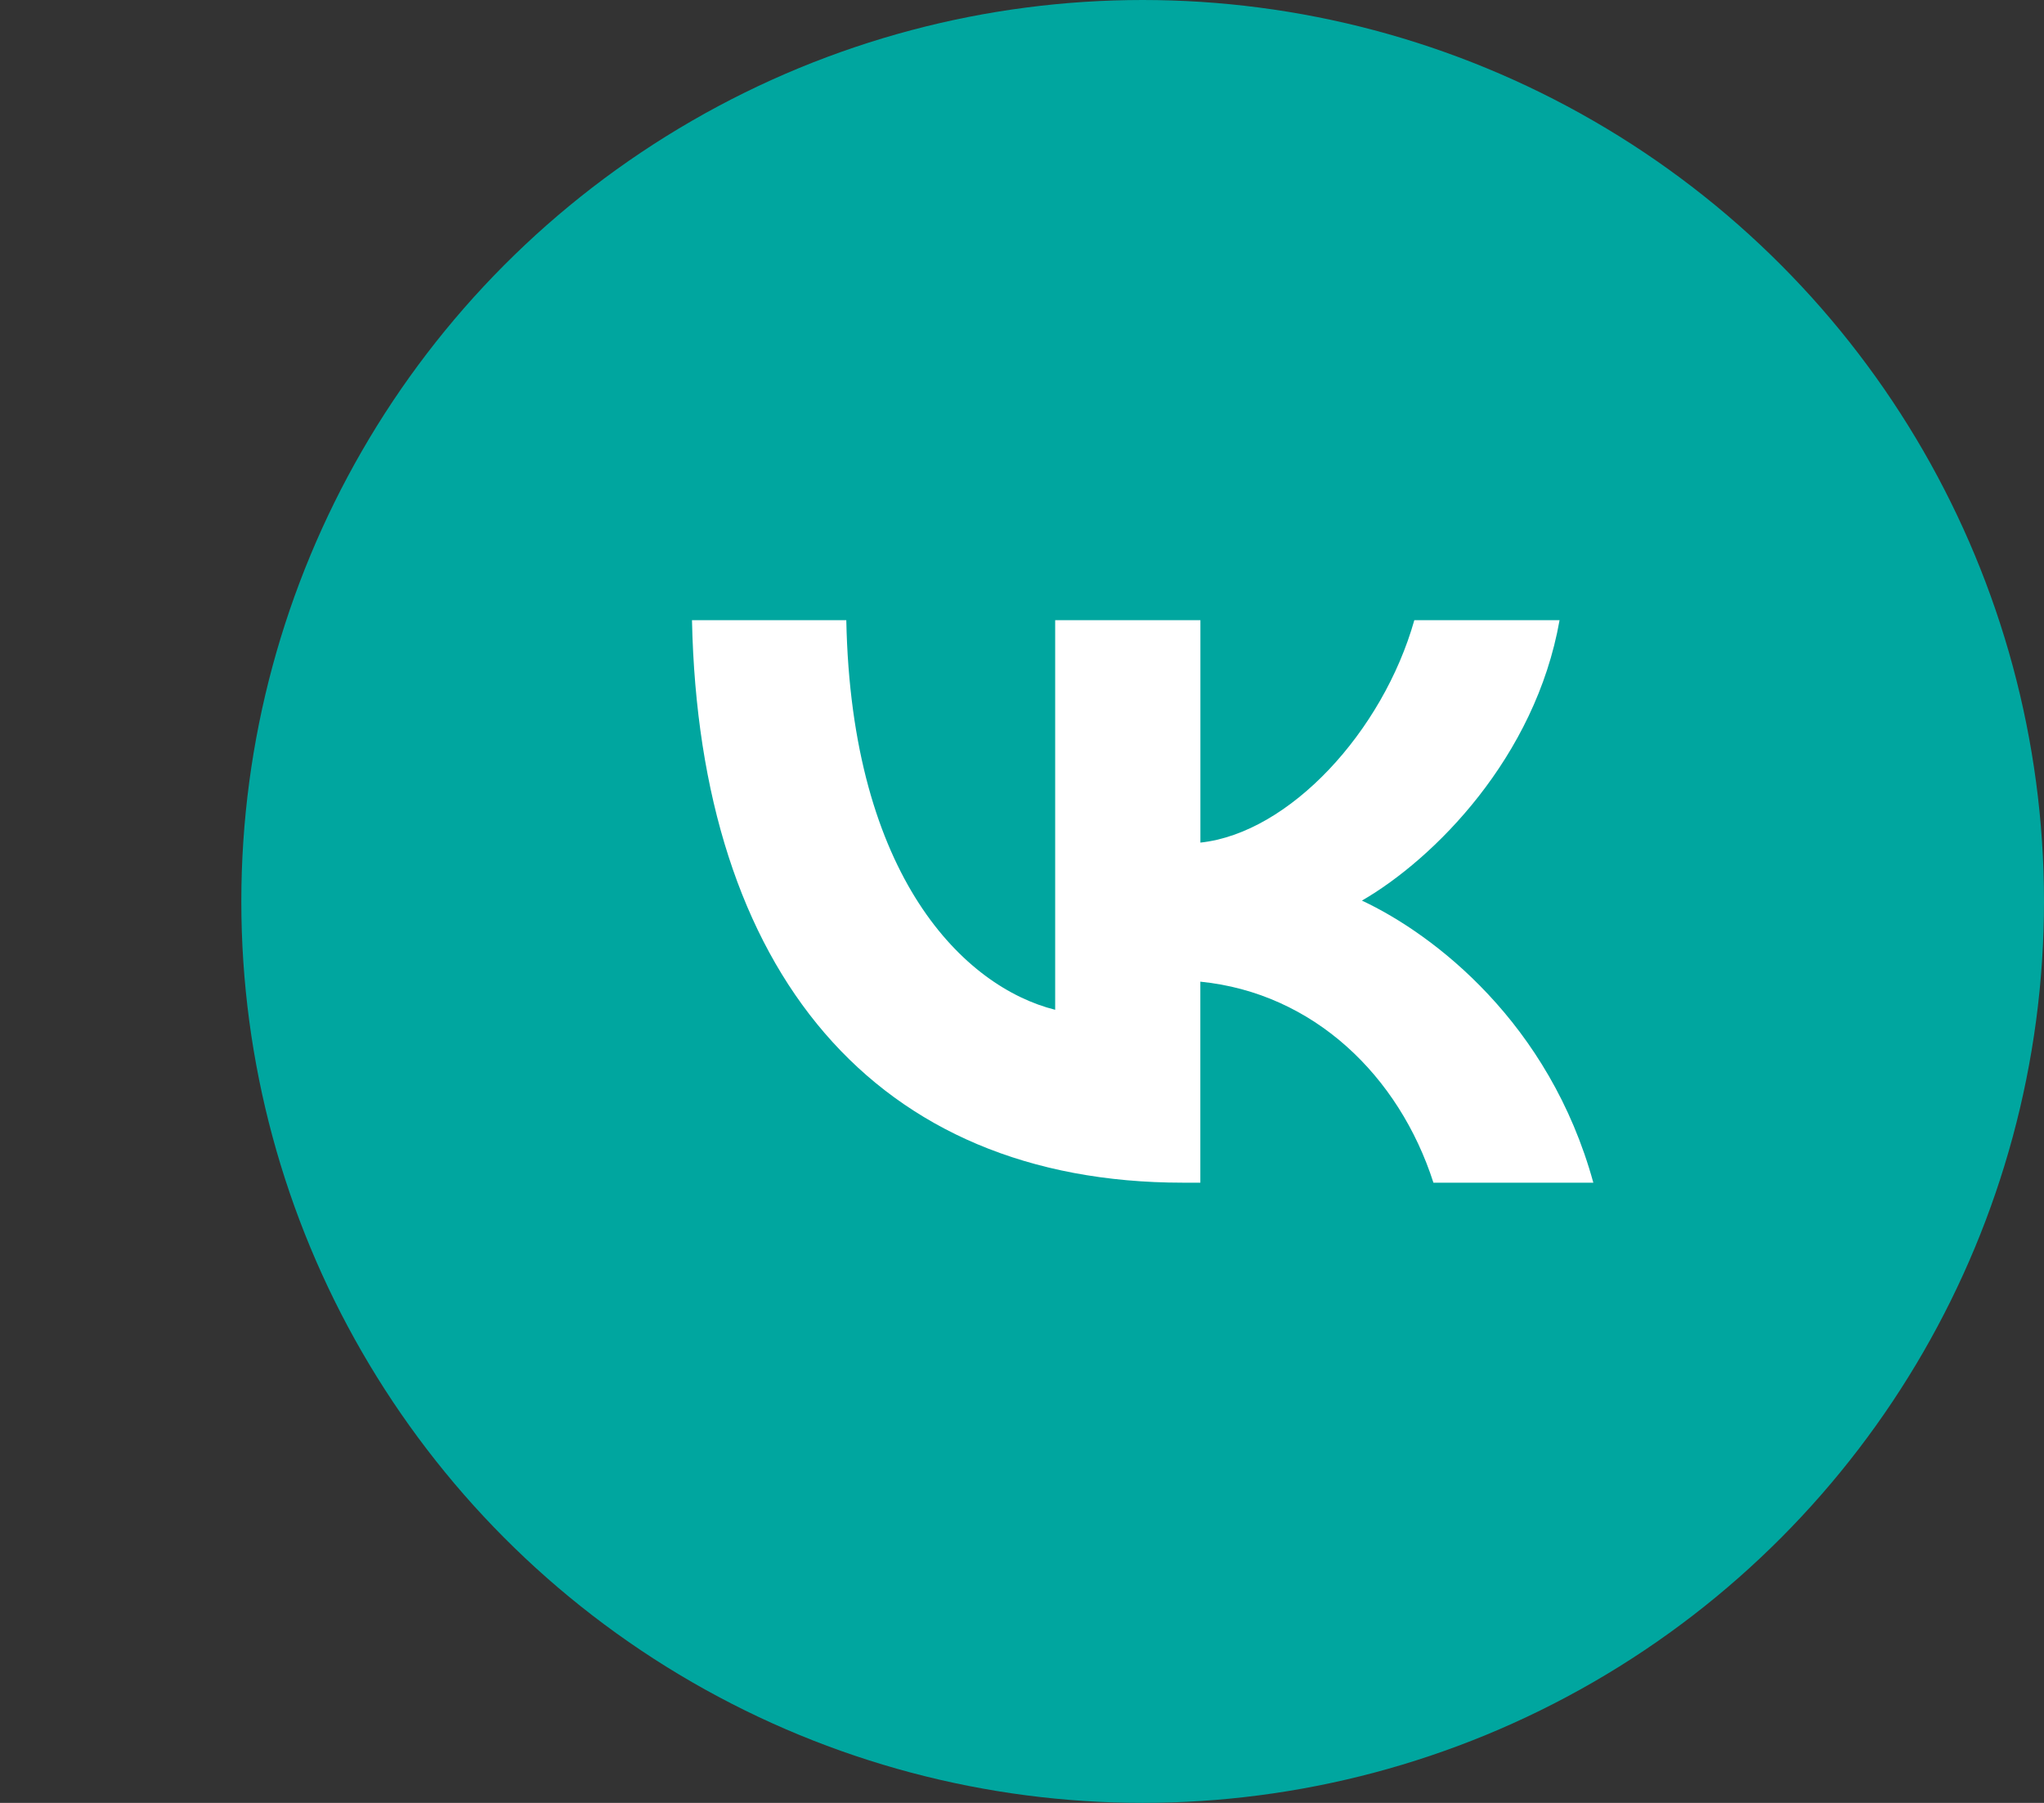
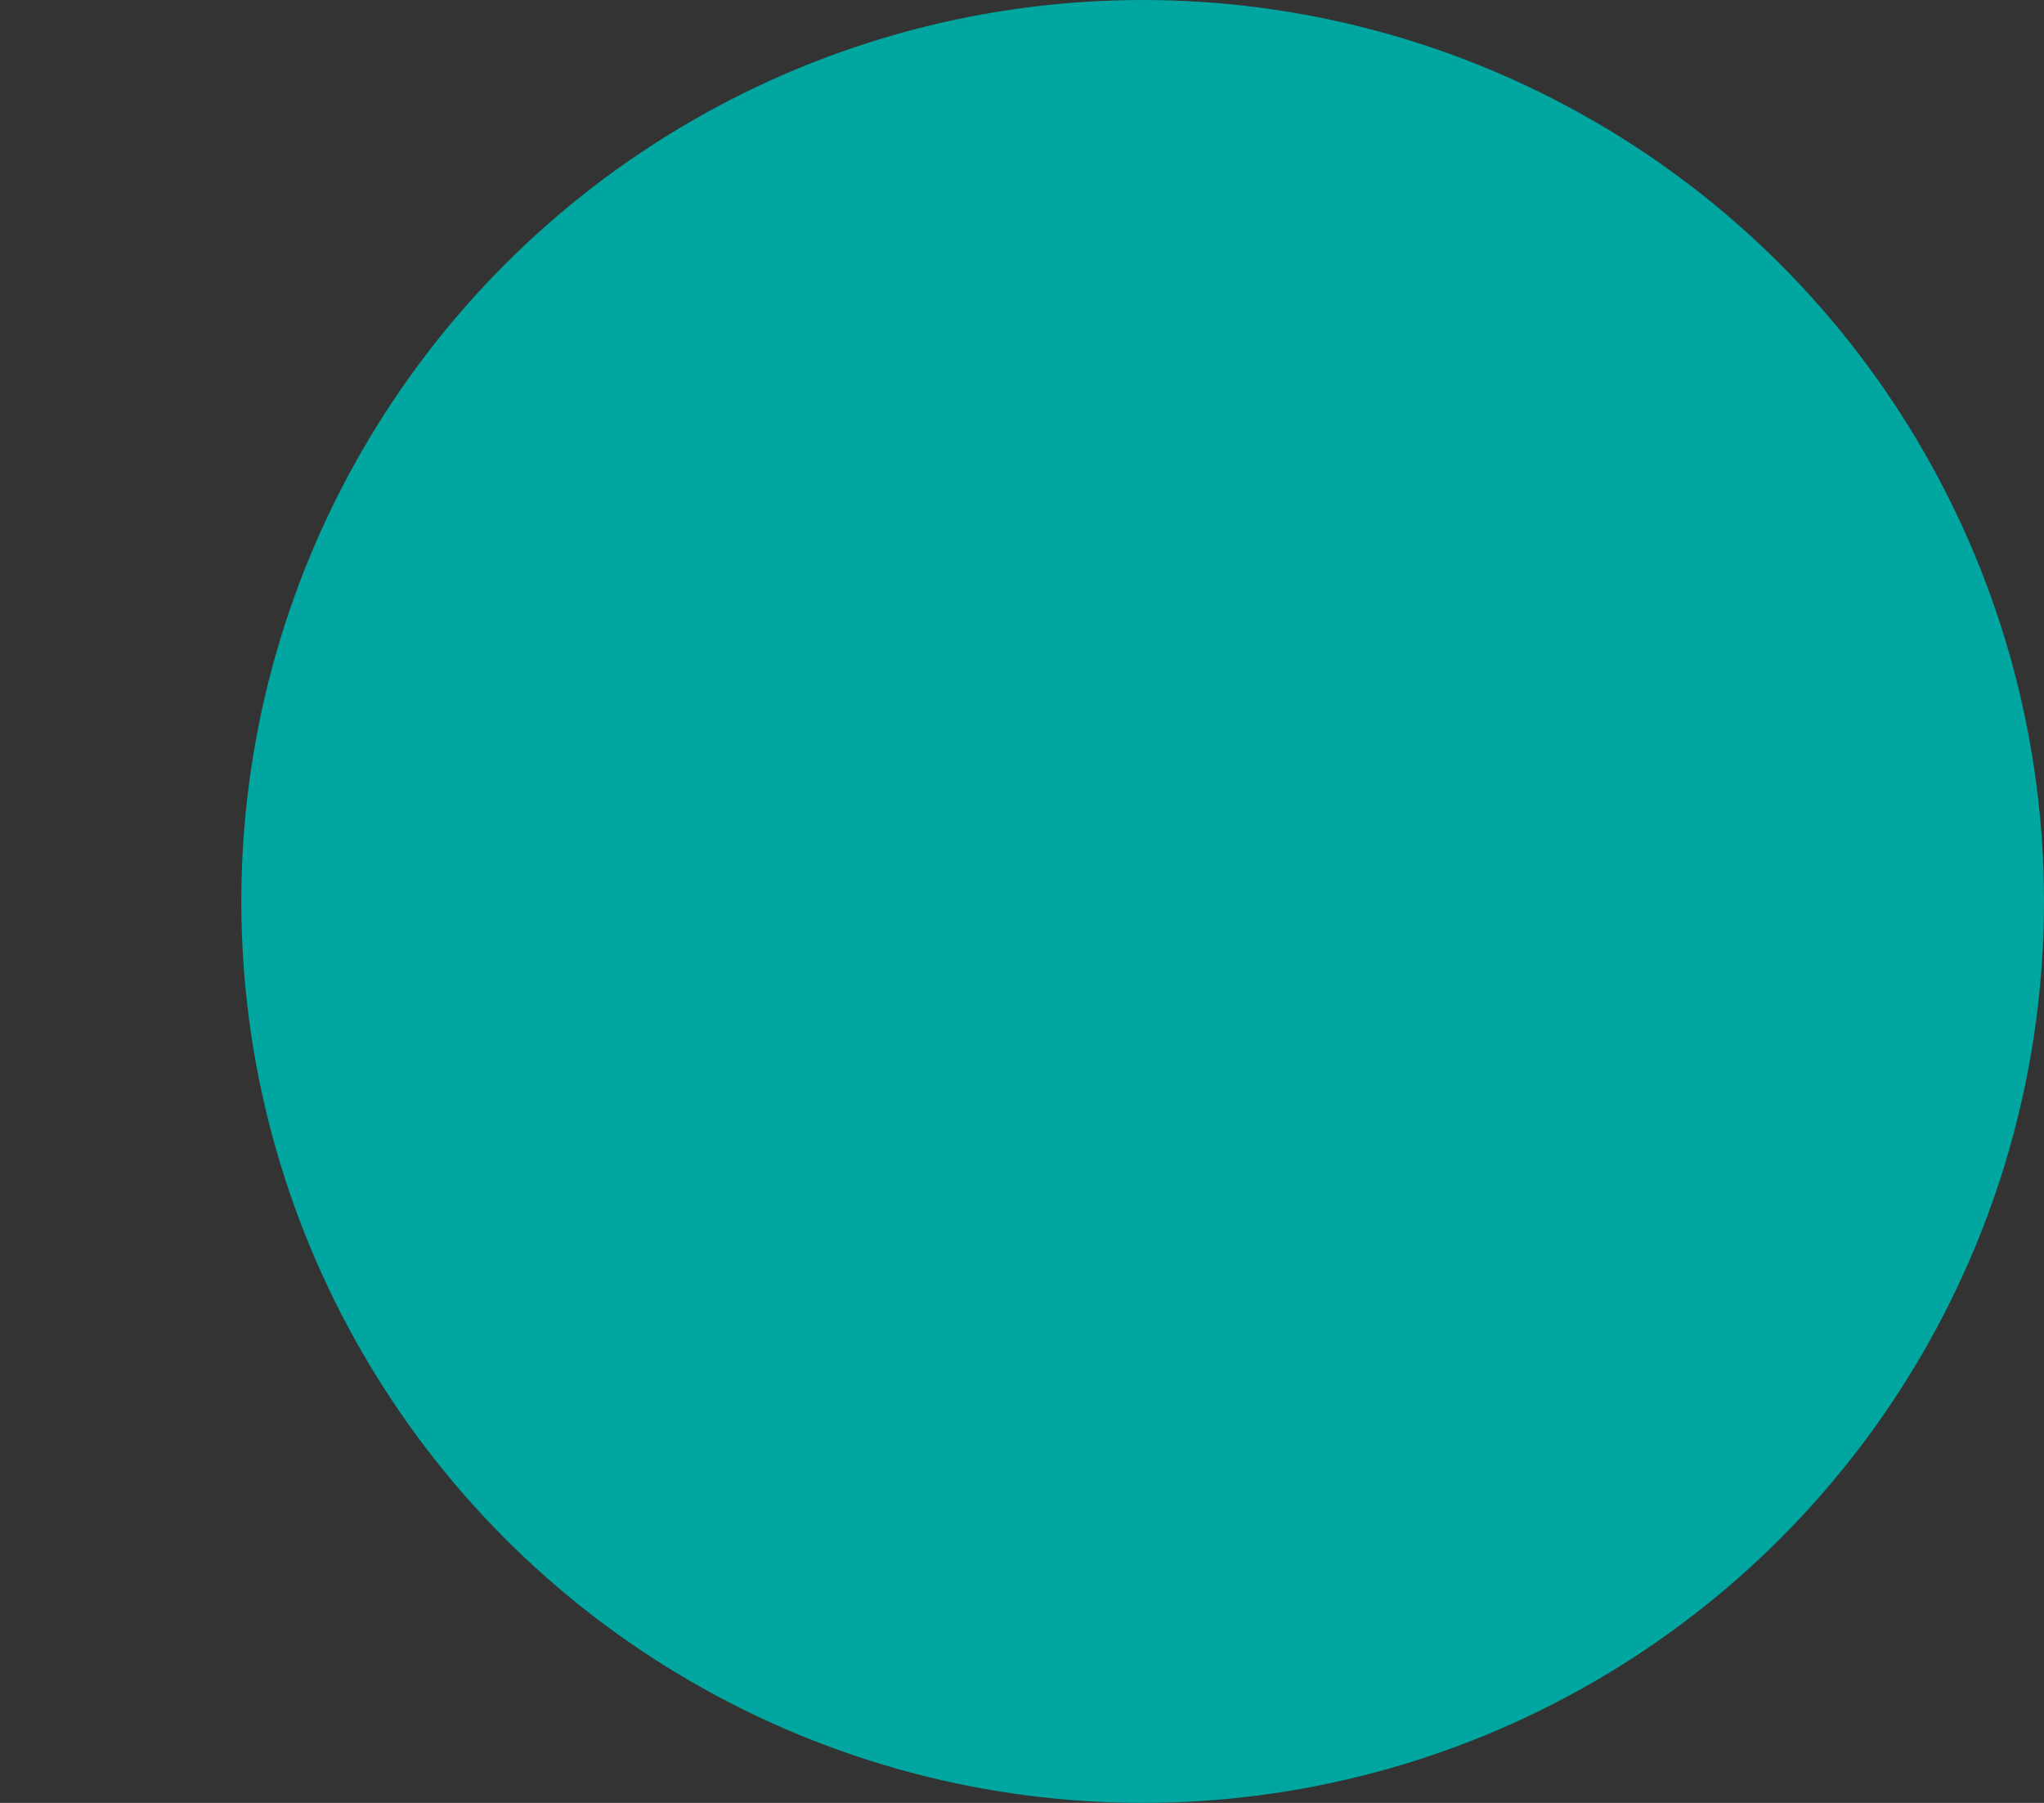
<svg xmlns="http://www.w3.org/2000/svg" id="Layer_1" x="0px" y="0px" width="34.016px" height="30px" viewBox="0 0 34.016 30" xml:space="preserve">
  <rect x="0" y="0" width="34.016" height="30" fill="#333333" stroke="none" />
  <circle fill-rule="evenodd" clip-rule="evenodd" fill="#00A69F" cx="19.016" cy="15" r="15" />
-   <path fill-rule="evenodd" clip-rule="evenodd" fill="#FFFFFF" d="M11.516,10.32c0.122,5.846,3.045,9.36,8.17,9.36h0.29v-3.345 c1.883,0.188,3.307,1.565,3.879,3.345h2.661c-0.731-2.661-2.651-4.132-3.851-4.694c1.199-0.693,2.886-2.38,3.289-4.666h-2.417 c-0.525,1.855-2.08,3.542-3.56,3.701V10.32h-2.417v6.483c-1.499-0.375-3.392-2.192-3.476-6.483H11.516z" />
</svg>